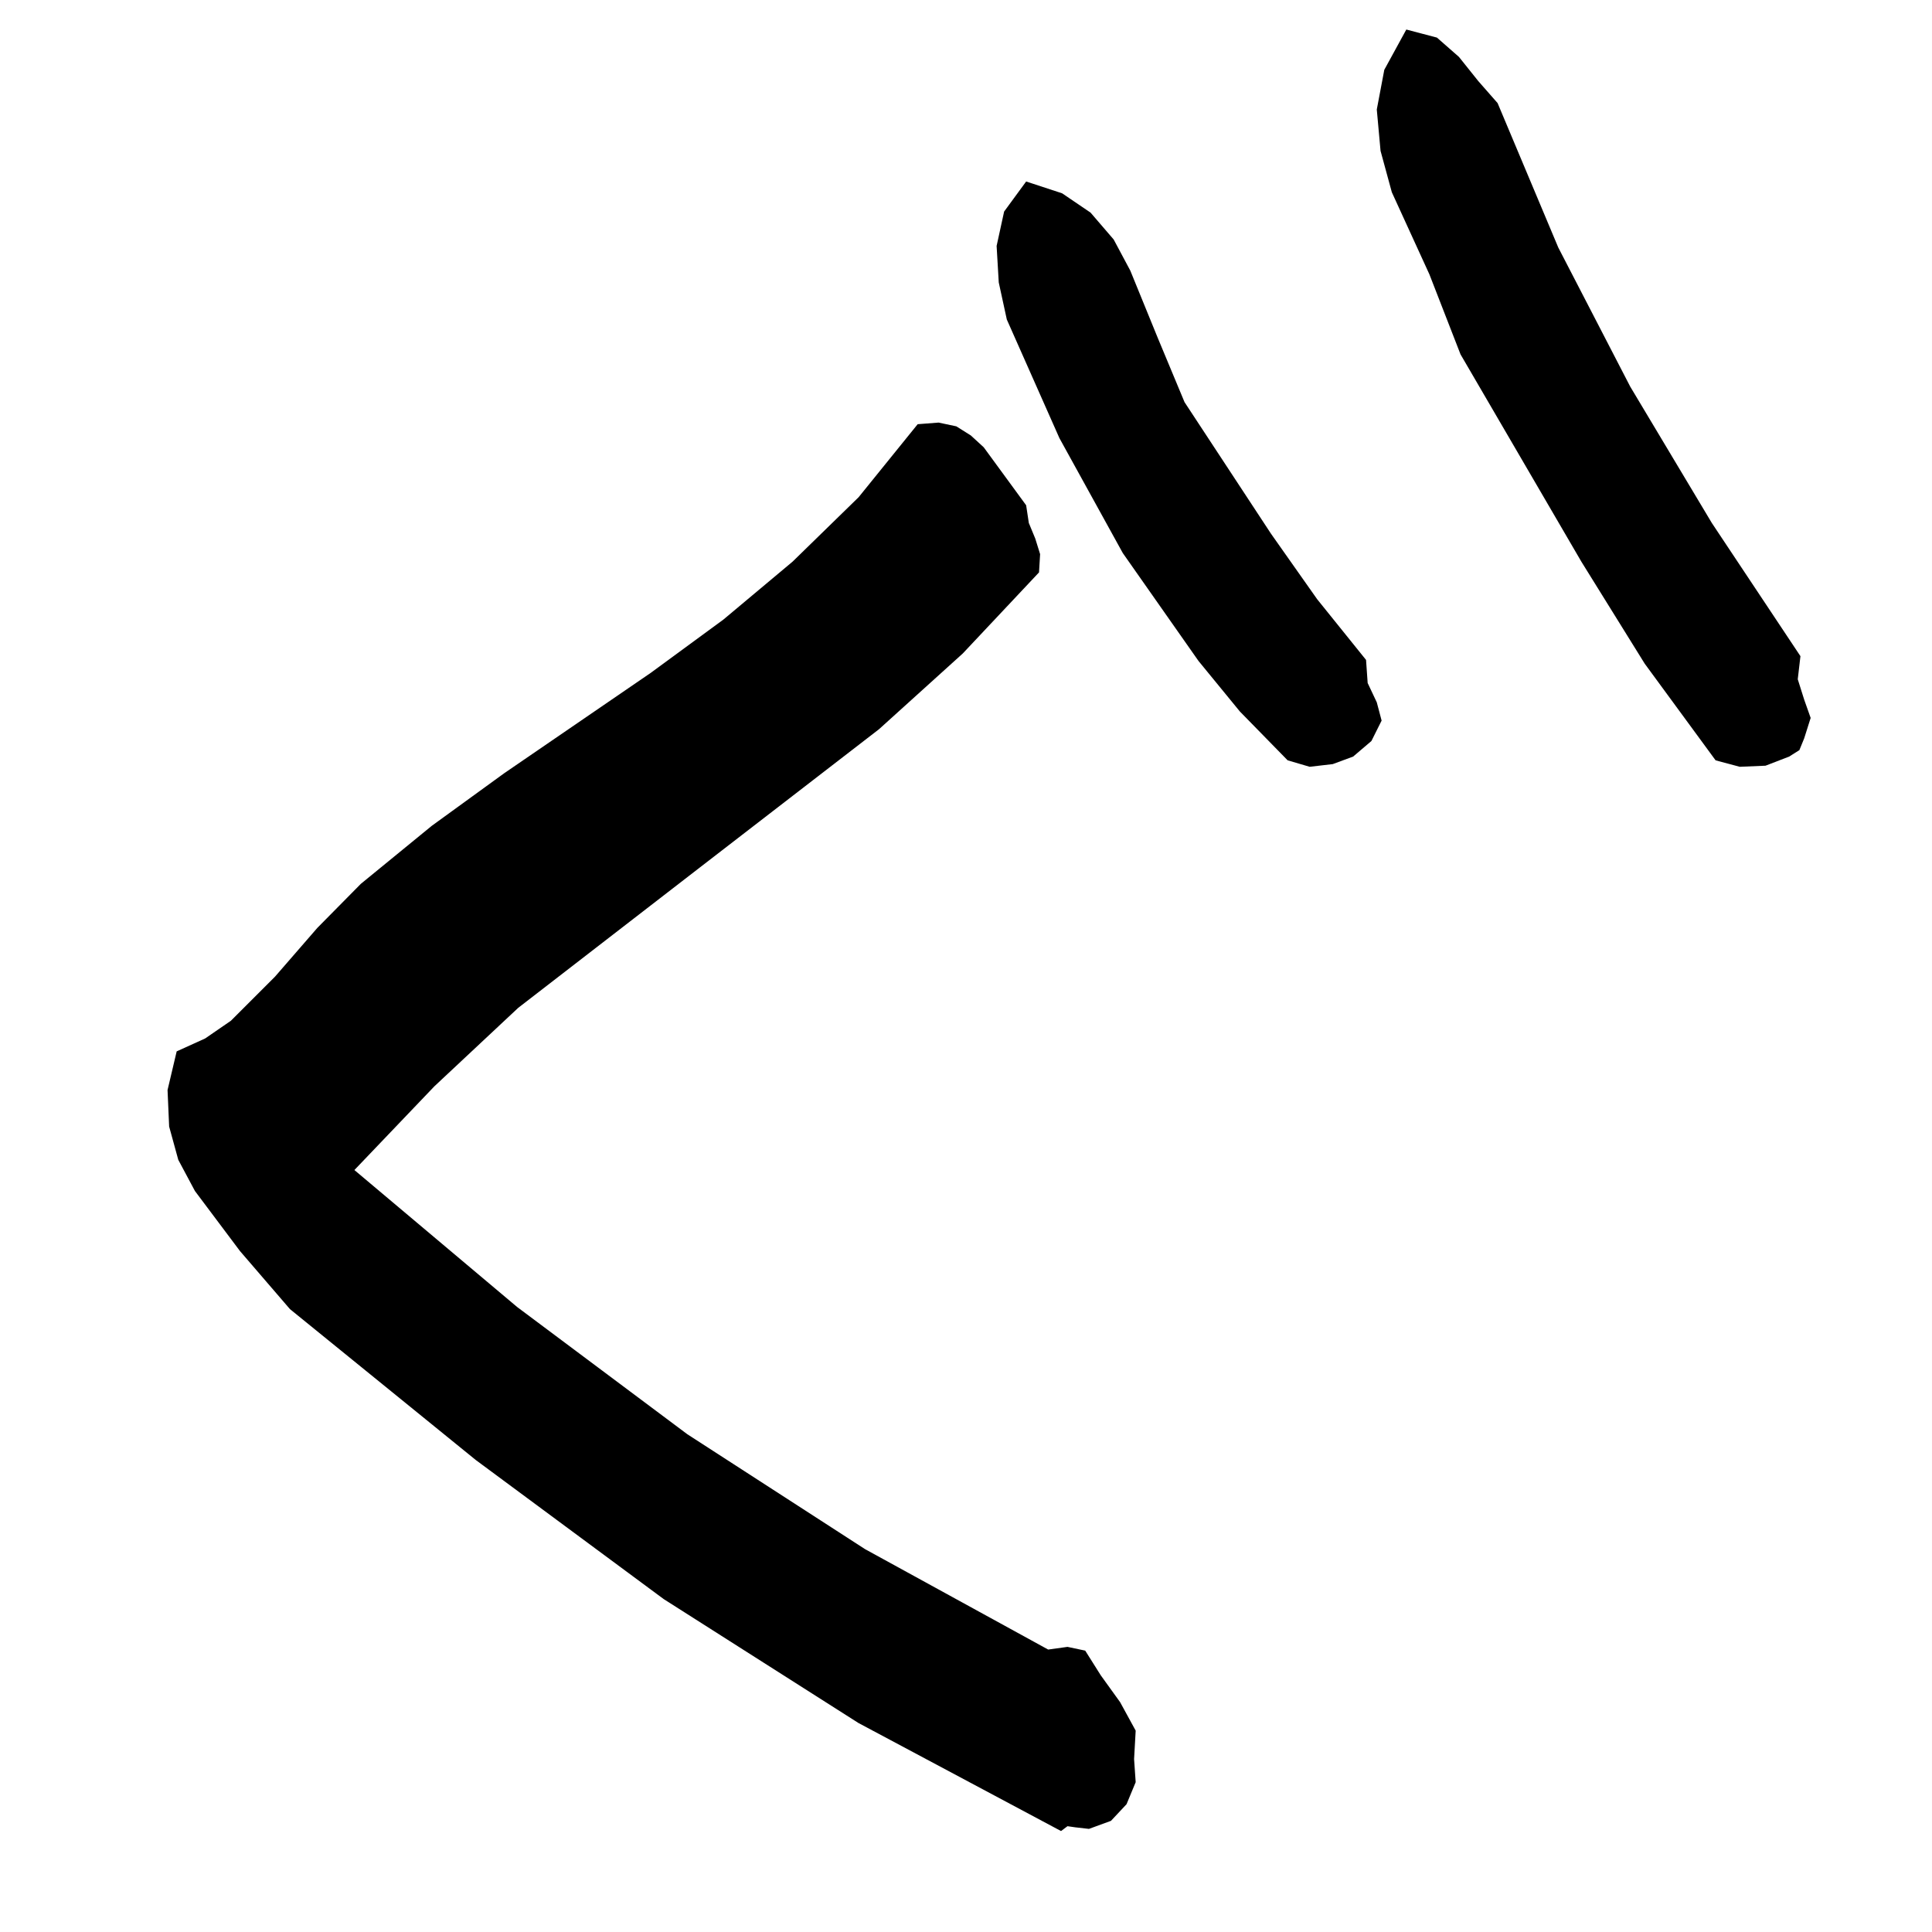
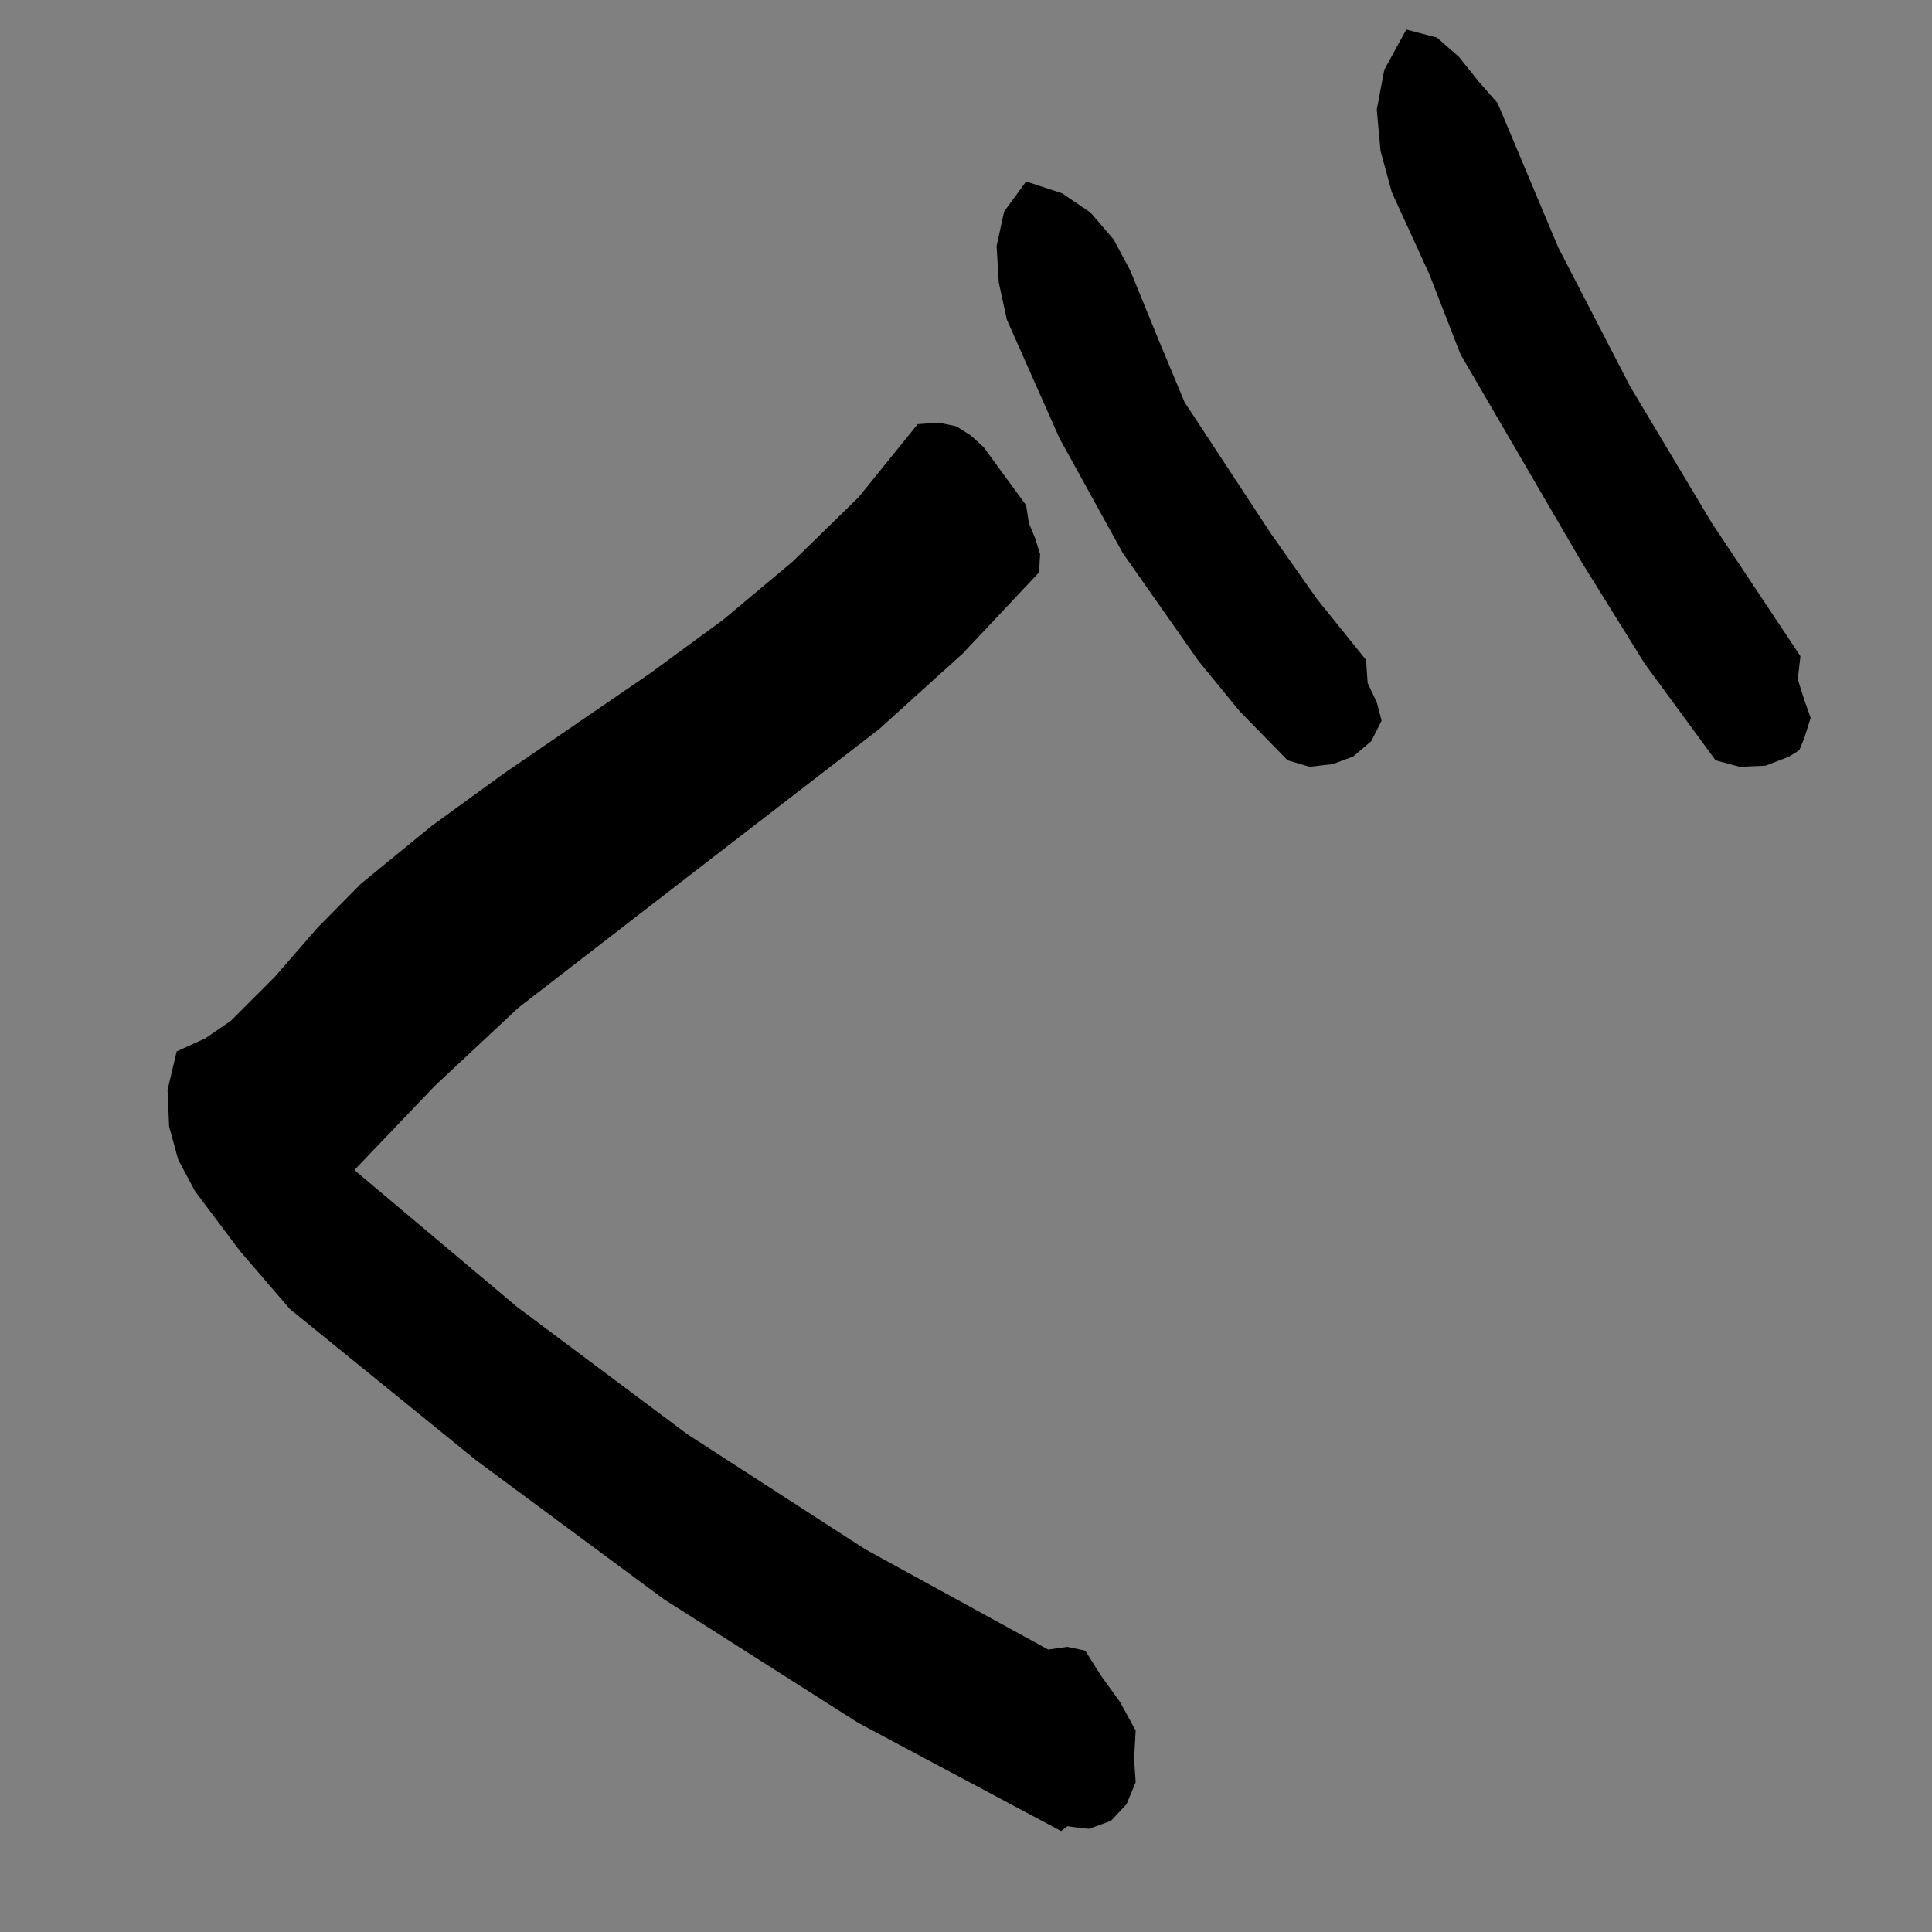
<svg xmlns="http://www.w3.org/2000/svg" width="359.801" height="359.801">
  <rect width="100%" height="100%" fill="#808080" stroke="none" />
-   <path fill="#fff" d="M359.8 359.8V0H0v359.8h359.8" />
  <path d="m278.902 19.2 11.301 26.898L303.602 72 318.8 97.398l16.5 24.801-.5 4.301 1.199 3.8 1.203 3.4-1.203 3.8-.898 2.2-1.899 1.198-4.402 1.7-4.801.203-4.5-1.203-13.2-18-11.8-19L272 66l-5.797-14.902-7-15.297-2.101-7.703-.7-7.7L257.801 13l4.101-7.5 5.7 1.5 4.101 3.598 3.598 4.5 3.601 4.101m-58.3 55.699 16.101 24.5 8.598 12.2 9.101 11.3.301 4.301 1.7 3.602.898 3.398-1.899 3.801-3.402 2.898-3.797 1.403-4.3.5-4.102-1.203-8.899-9.098-7.699-9.402L209.102 103 197.3 81.598 187.5 59.5l-1.5-6.902-.398-6.797L187 39.398l4.102-5.597L197.8 36l5.3 3.598 4.301 5 3.098 5.8 5.102 12.5 5 12m-29.499 19.2.5 3.3 1.199 2.903.902 2.898-.203 3.399-14.2 15.101-15.597 14.102-33.3 25.699L96.5 187.7l-15.598 14.6L66 217.899l30.3 25.5 31.7 23.7 33.102 21.402 34.101 18.7 3.598-.5 3.3.698L205 312l3.602 5 2.898 5.3-.297 5.298.297 4.3-1.7 4.102-2.898 3.098-4.101 1.5-2.598-.297-1.402-.203-1.2.902-37.699-20.102-36.3-23.097-35-25.903L54 243.801 44.703 233l-8.402-11.2-3.098-5.8-1.703-6.2-.297-6.8 1.7-7.2 5.3-2.402 4.797-3.3 8.203-8.2 7.899-9.097 8.101-8.203 13.2-10.797 13.5-9.801 27.3-18.7 13.5-9.902 12.899-10.8 12.3-12 11-13.598 3.899-.3 3.3.698 2.7 1.7 2.402 2.203 7.899 10.797" />
</svg>